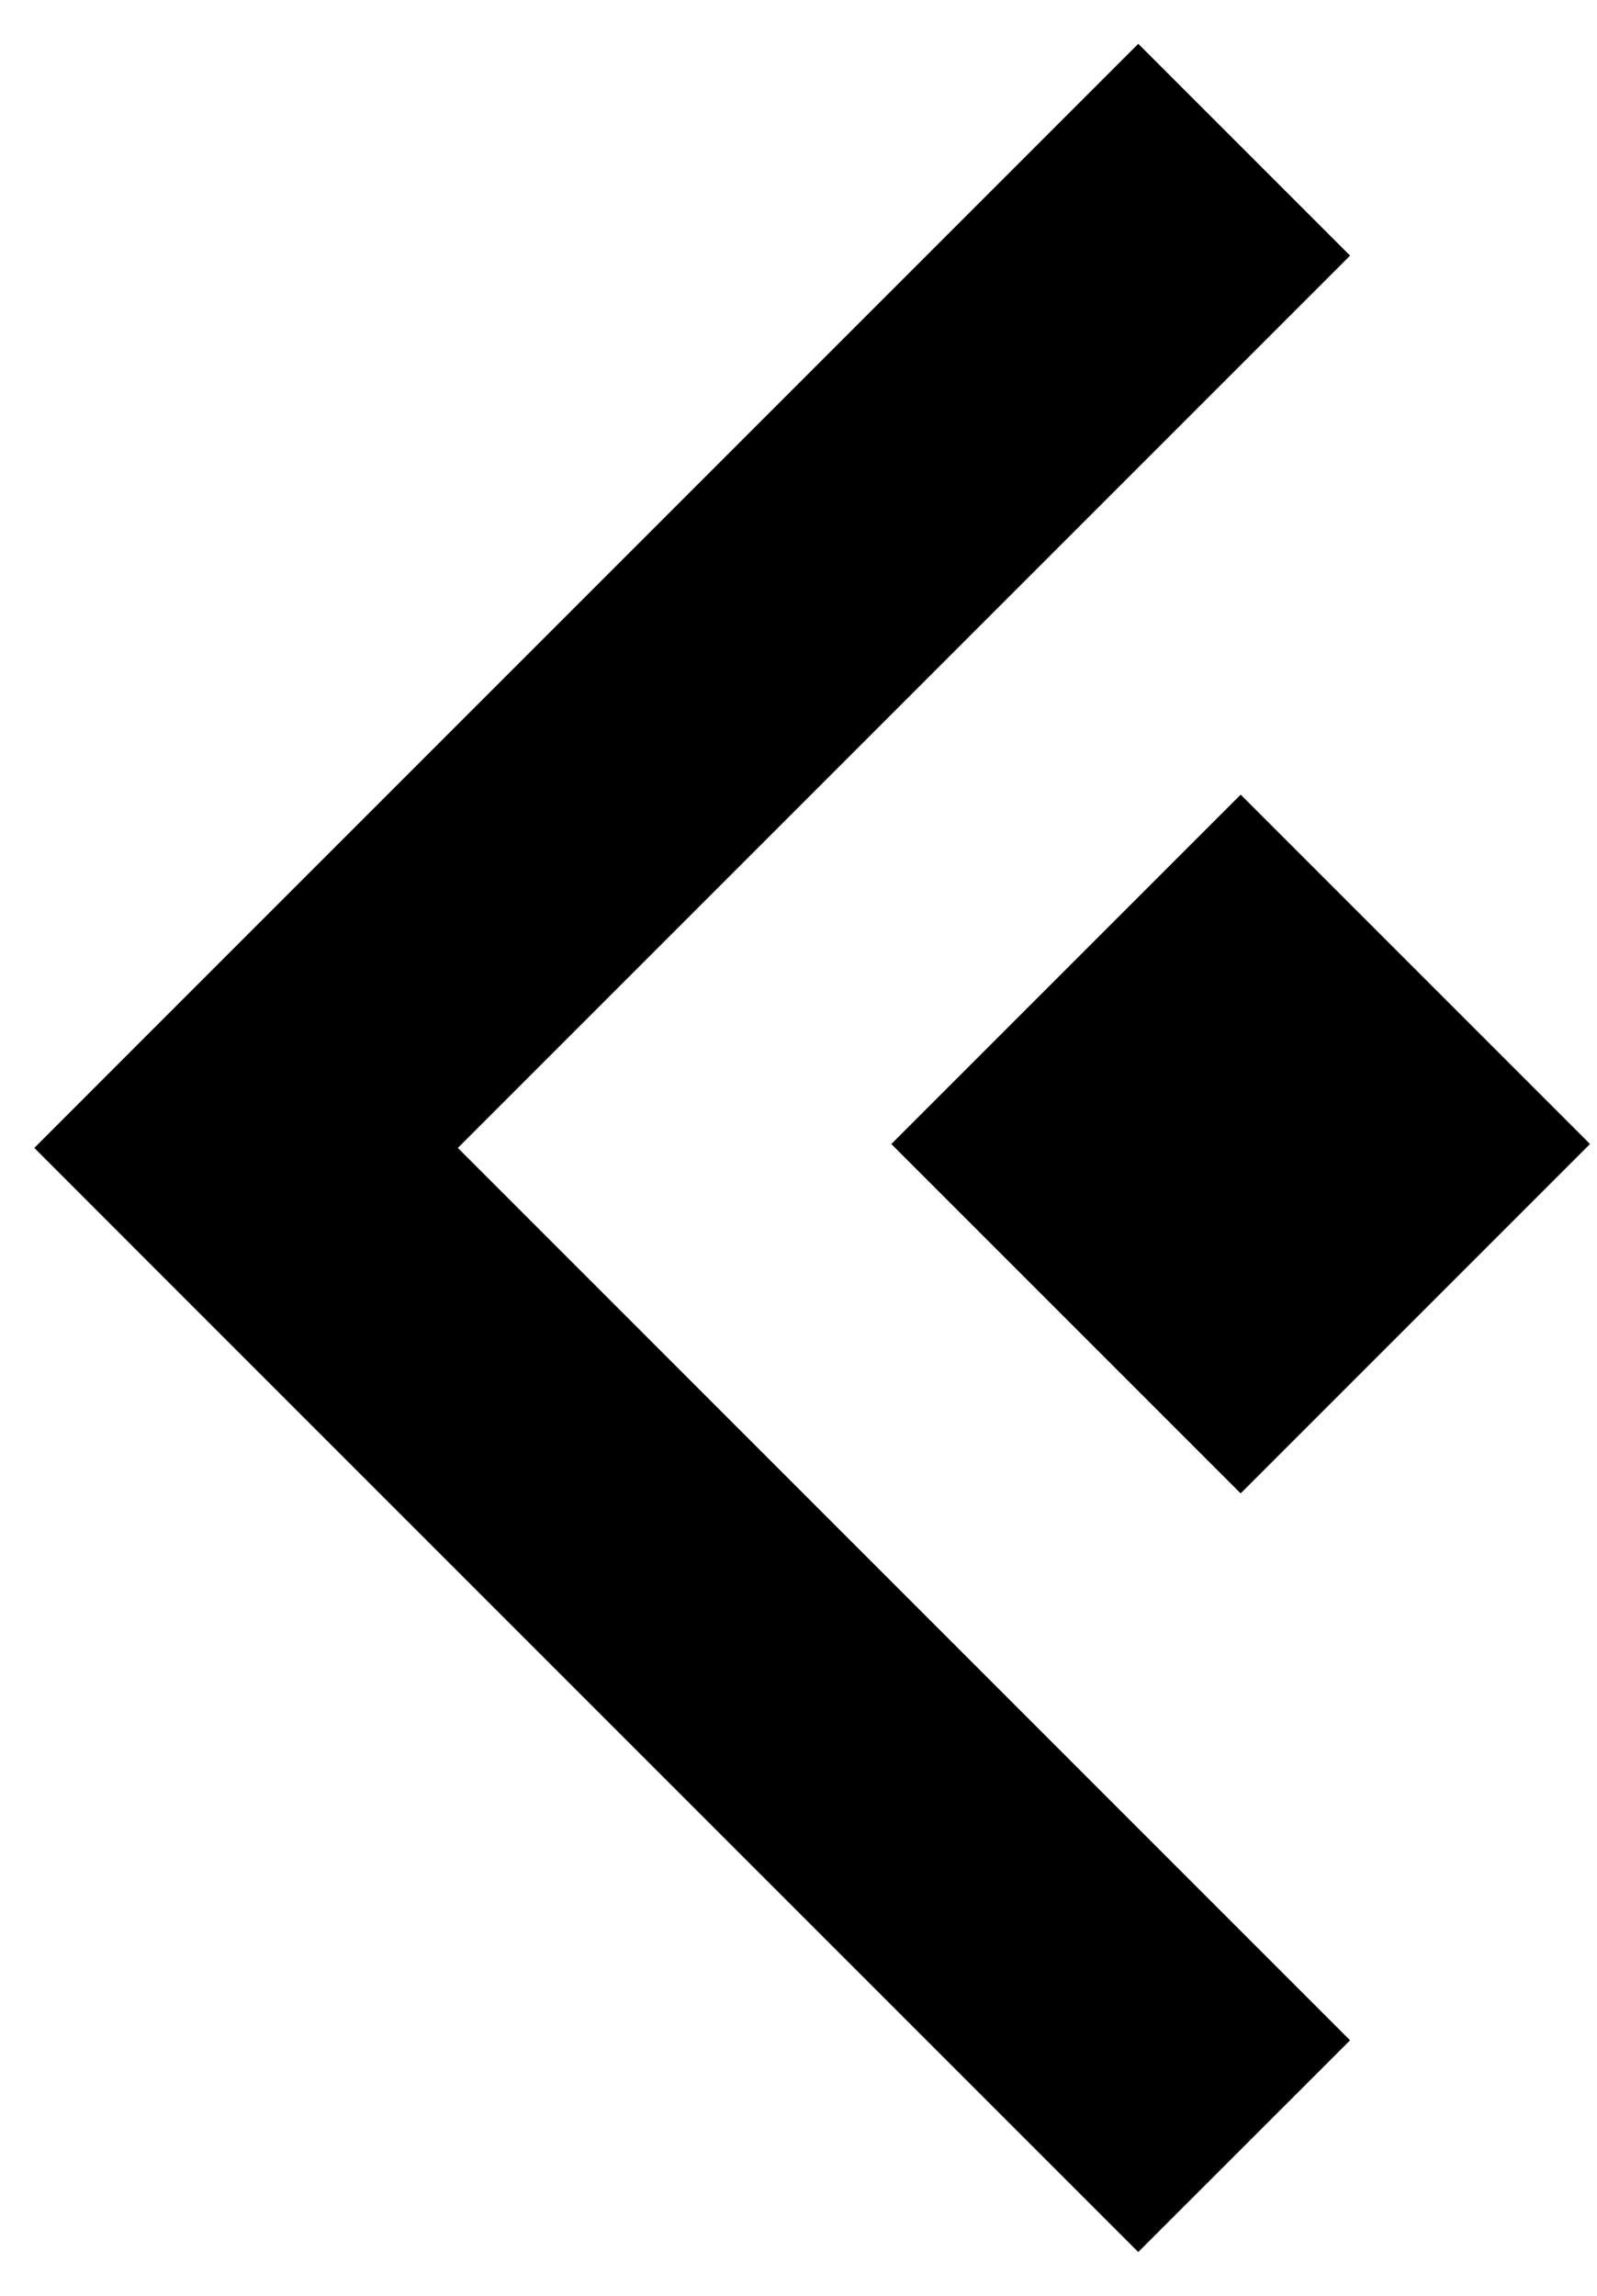
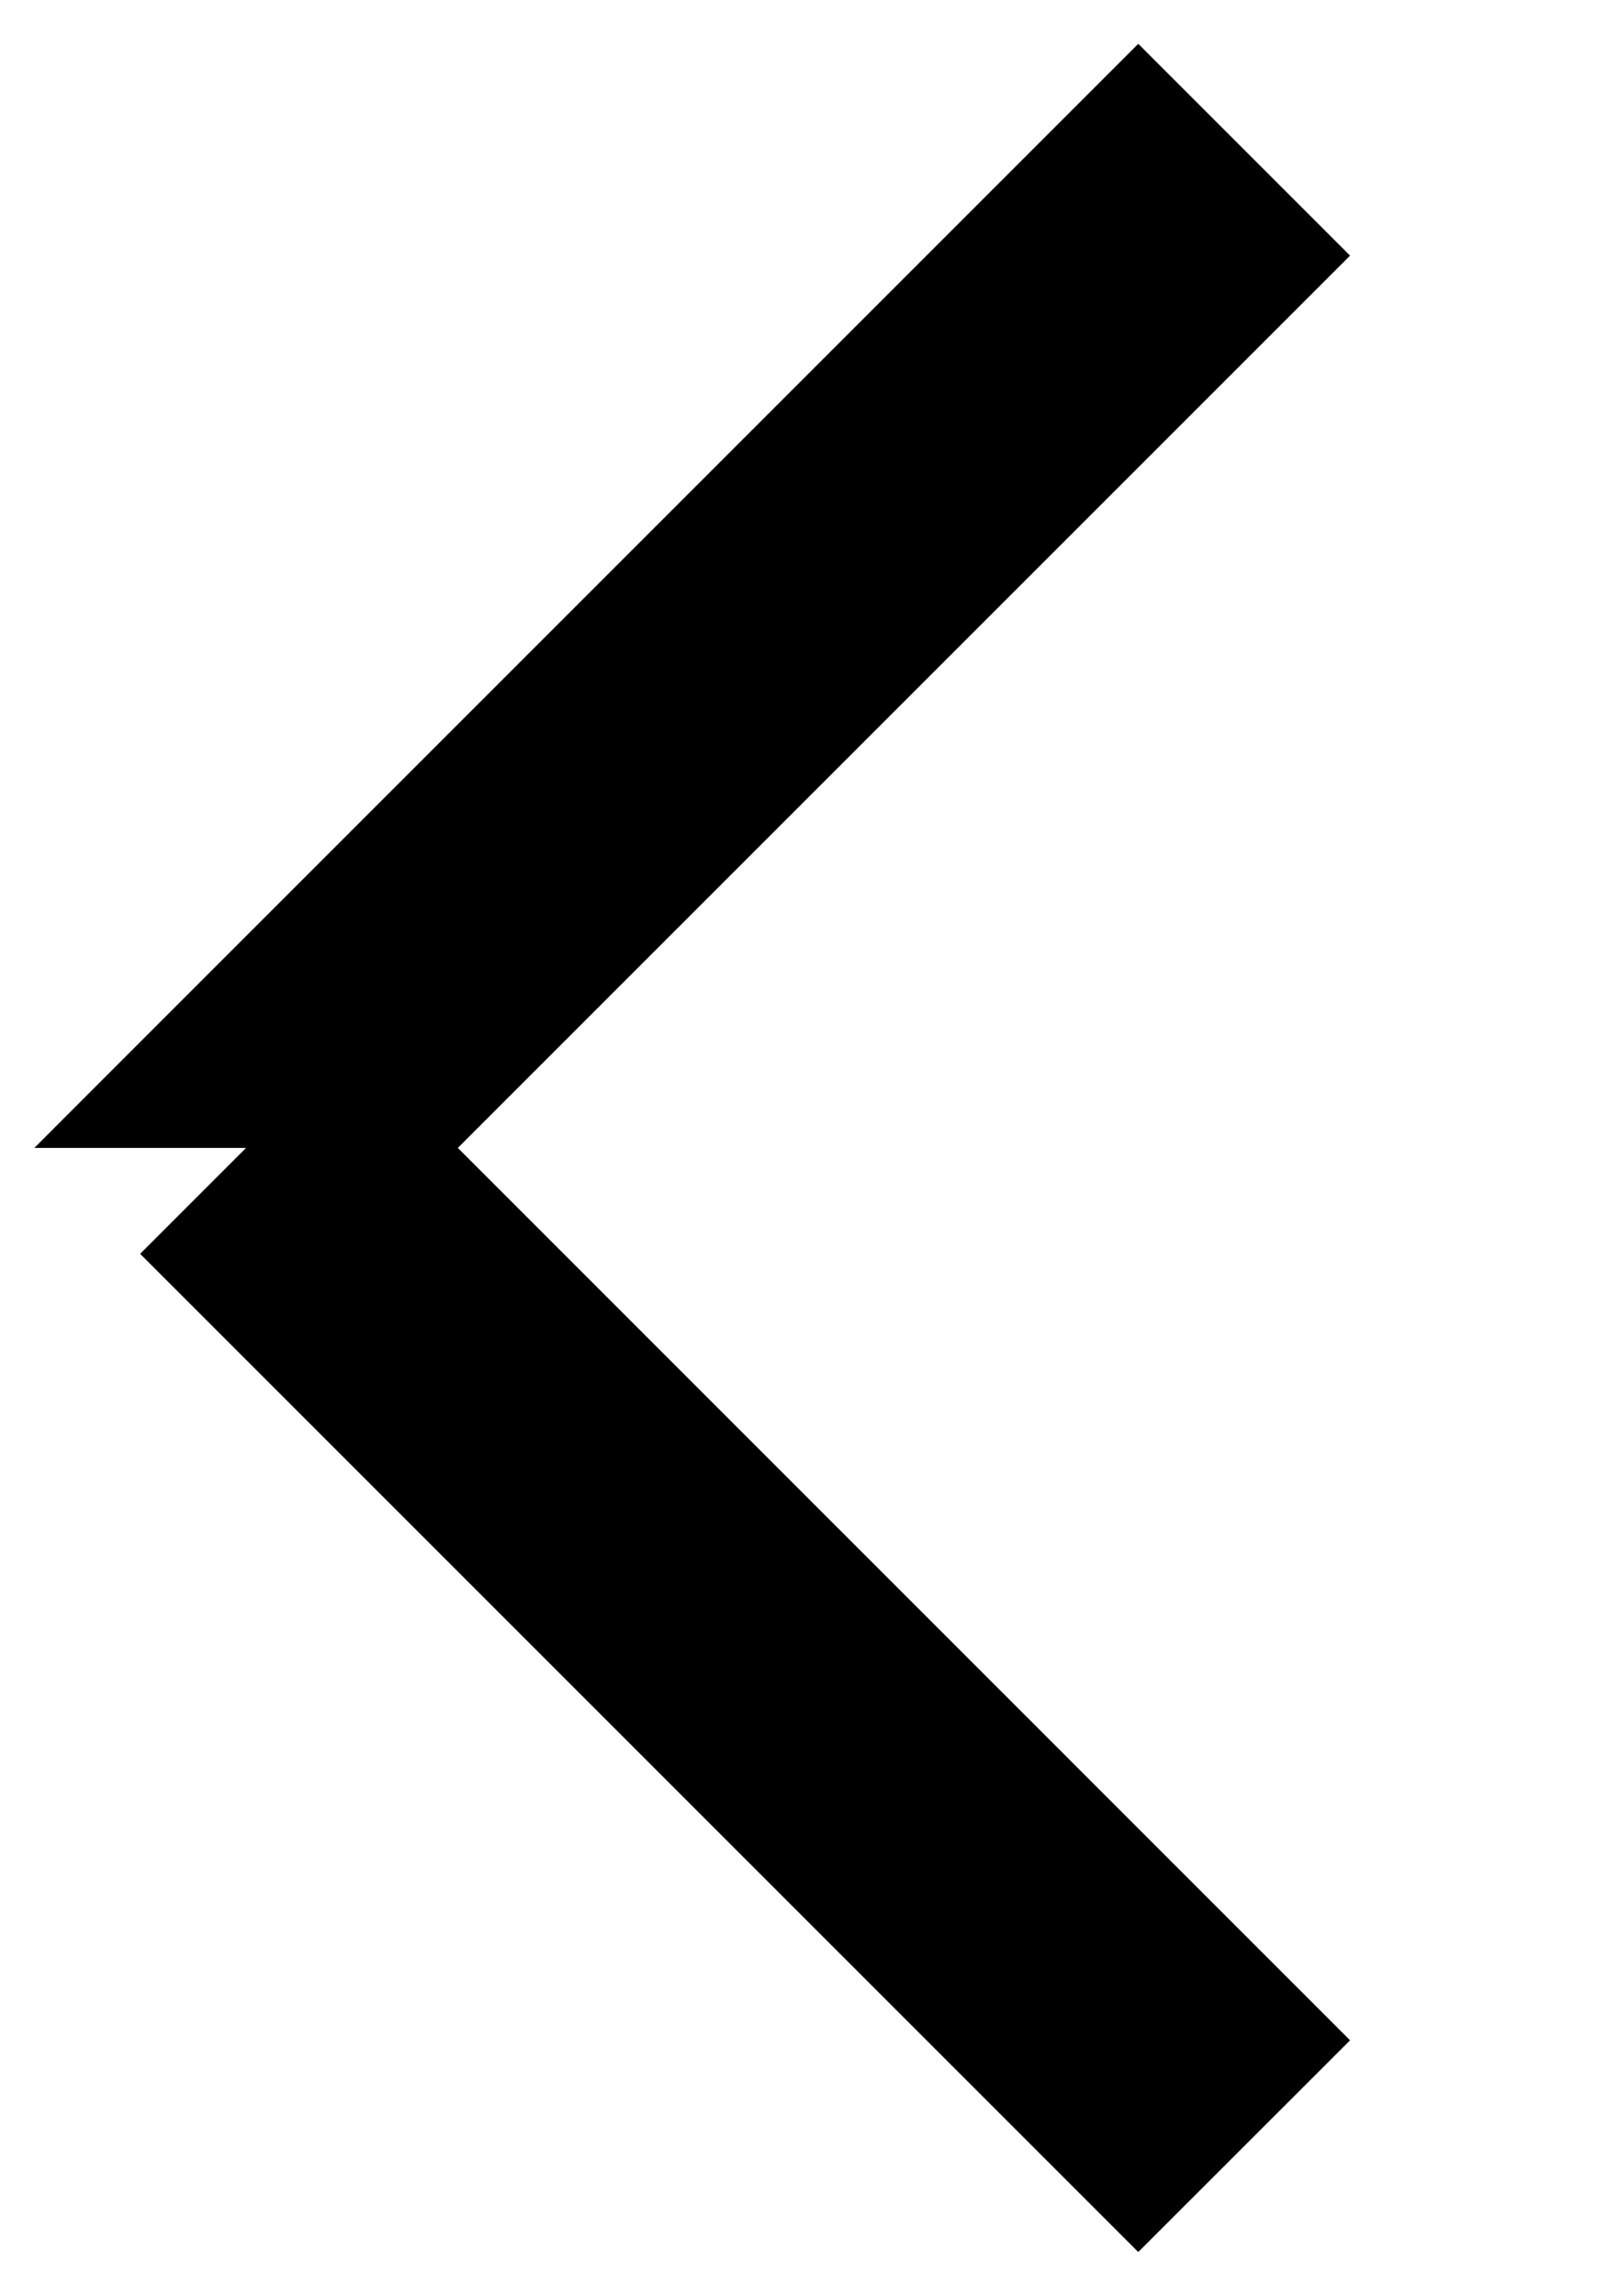
<svg xmlns="http://www.w3.org/2000/svg" viewBox="0 0 16 23" fill="none">
-   <path d="M15.93 11.461L12.43 14.961L8.93 11.461L12.43 7.961L15.93 11.461Z" fill="currentColor" />
-   <path d="M2.465 11.5L1.404 10.439L0.344 11.5L1.404 12.561L2.465 11.5ZM13.526 20.44L3.526 10.439L1.404 12.561L11.404 22.561L13.526 20.44ZM3.526 12.561L13.526 2.561L11.404 0.439L1.404 10.439L3.526 12.561Z" fill="currentColor" />
+   <path d="M2.465 11.5L1.404 10.439L0.344 11.5L2.465 11.5ZM13.526 20.44L3.526 10.439L1.404 12.561L11.404 22.561L13.526 20.44ZM3.526 12.561L13.526 2.561L11.404 0.439L1.404 10.439L3.526 12.561Z" fill="currentColor" />
</svg>